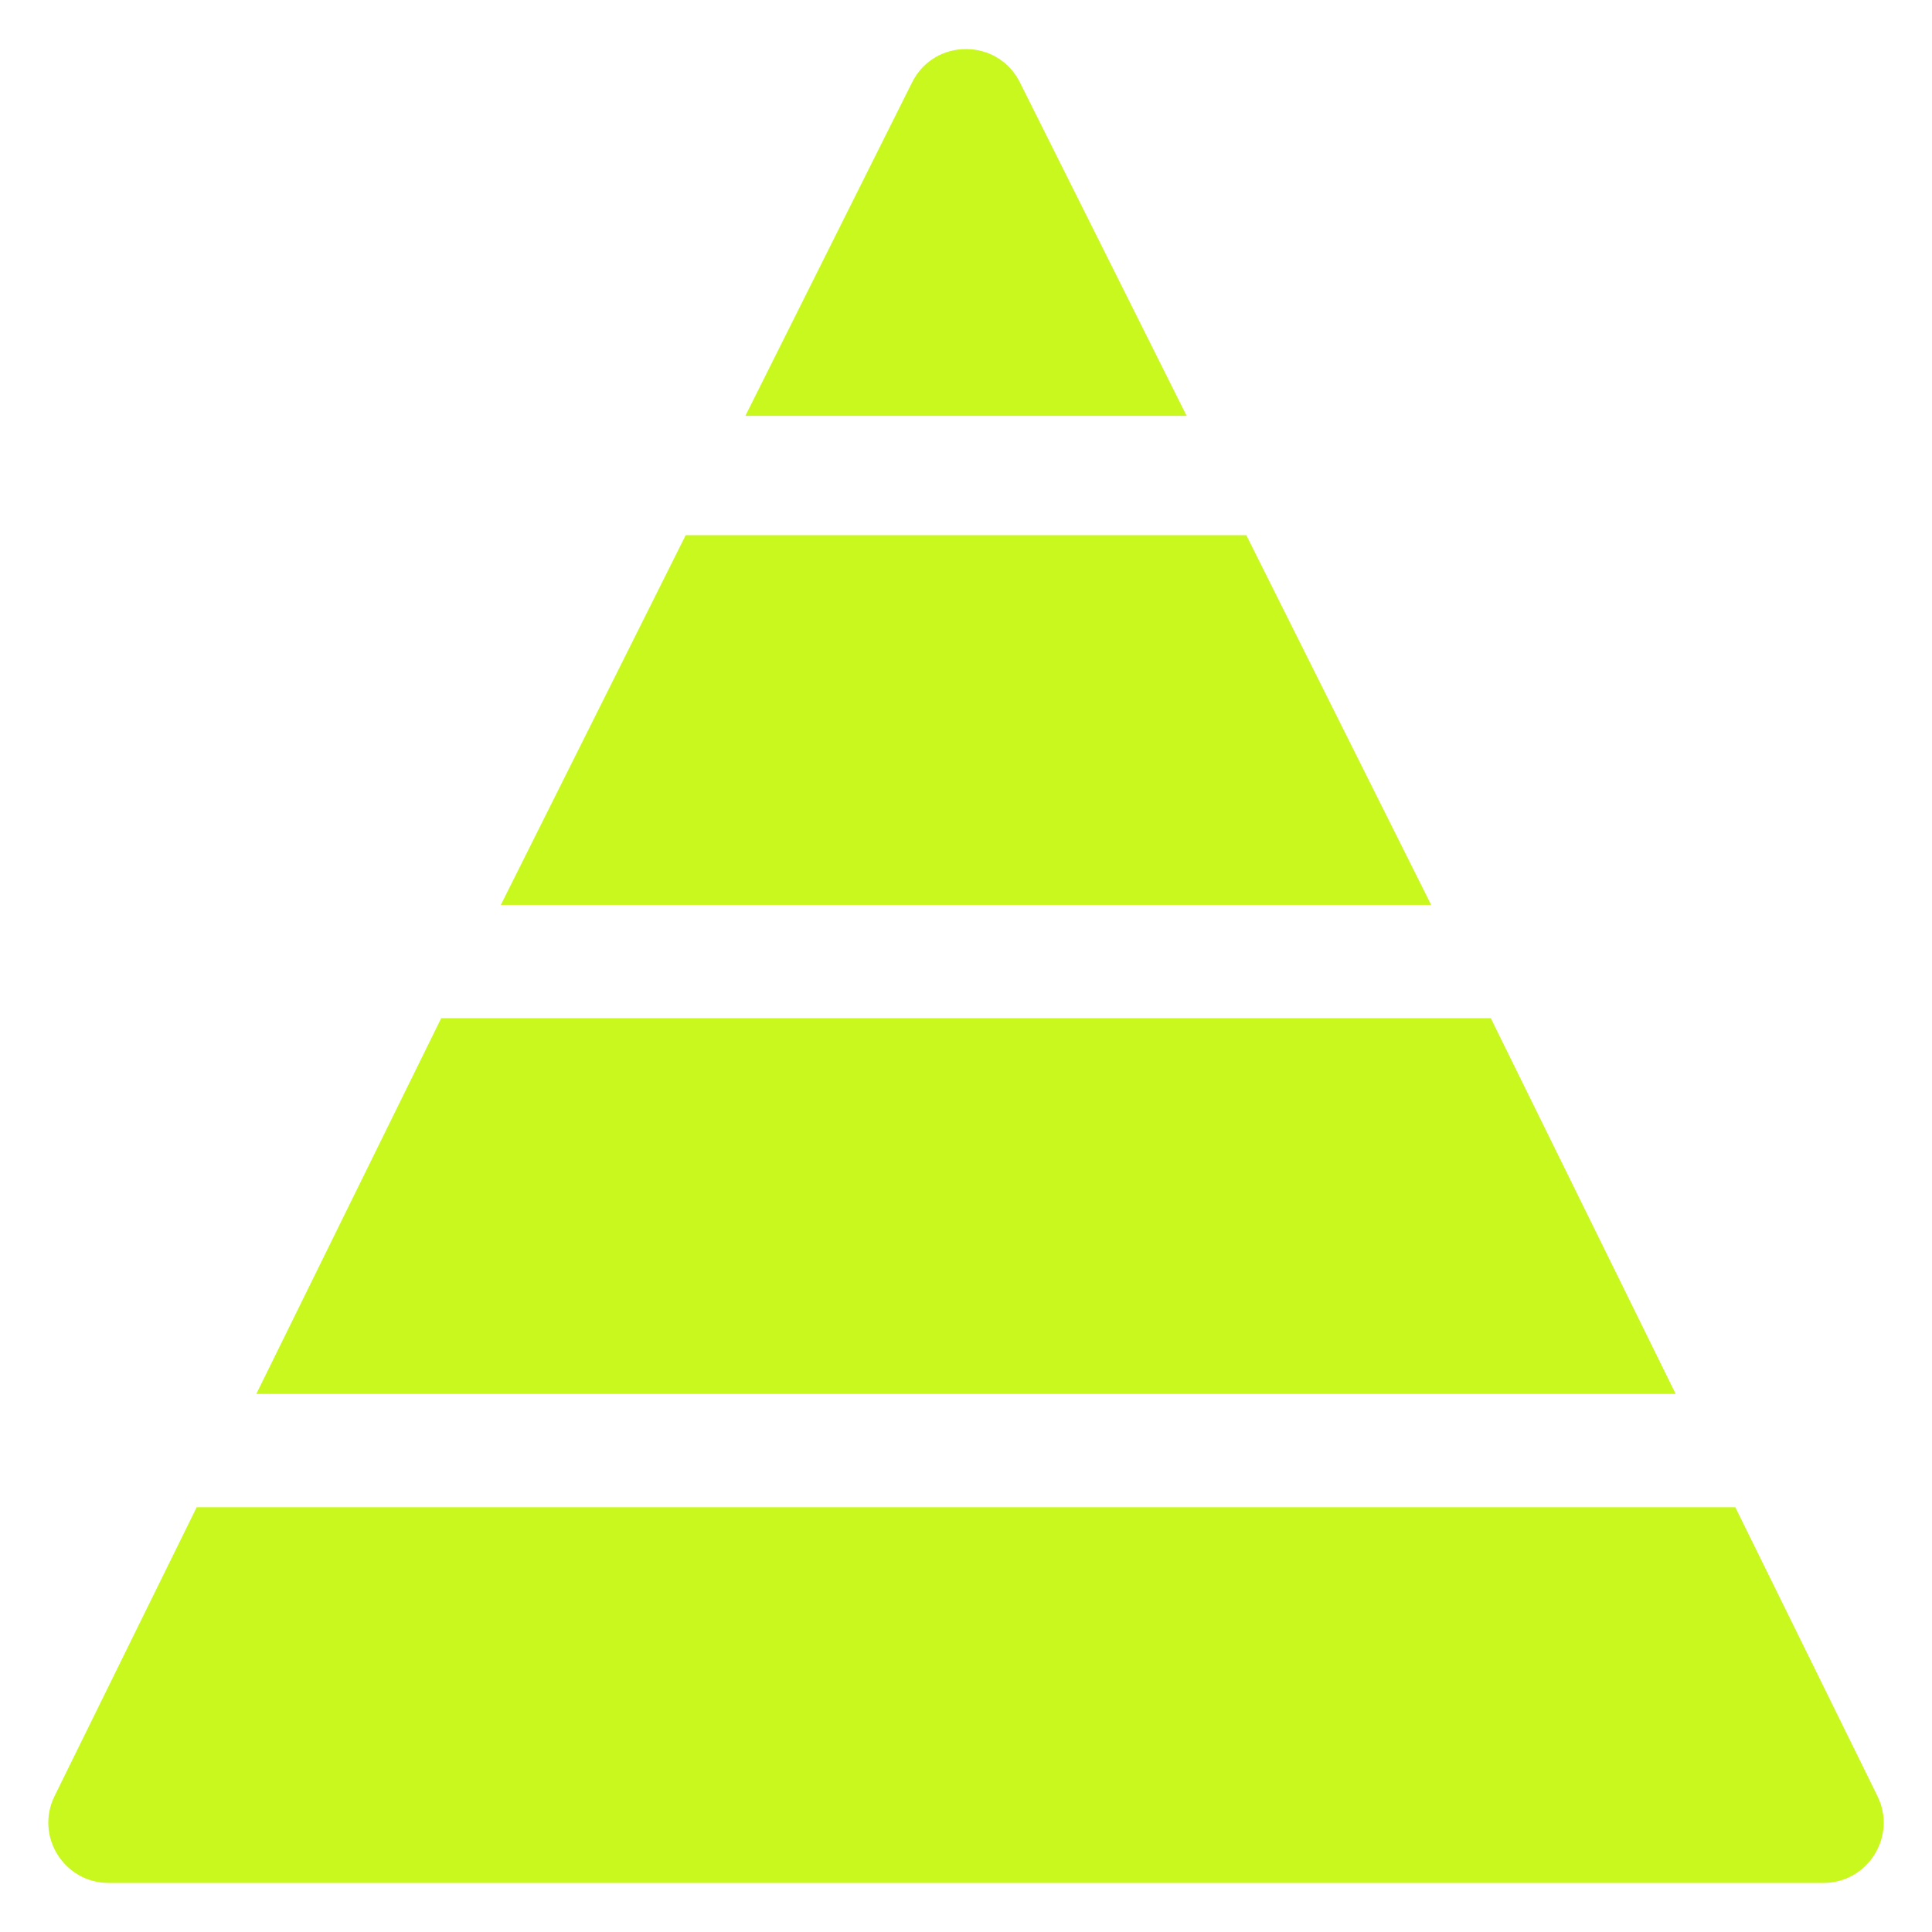
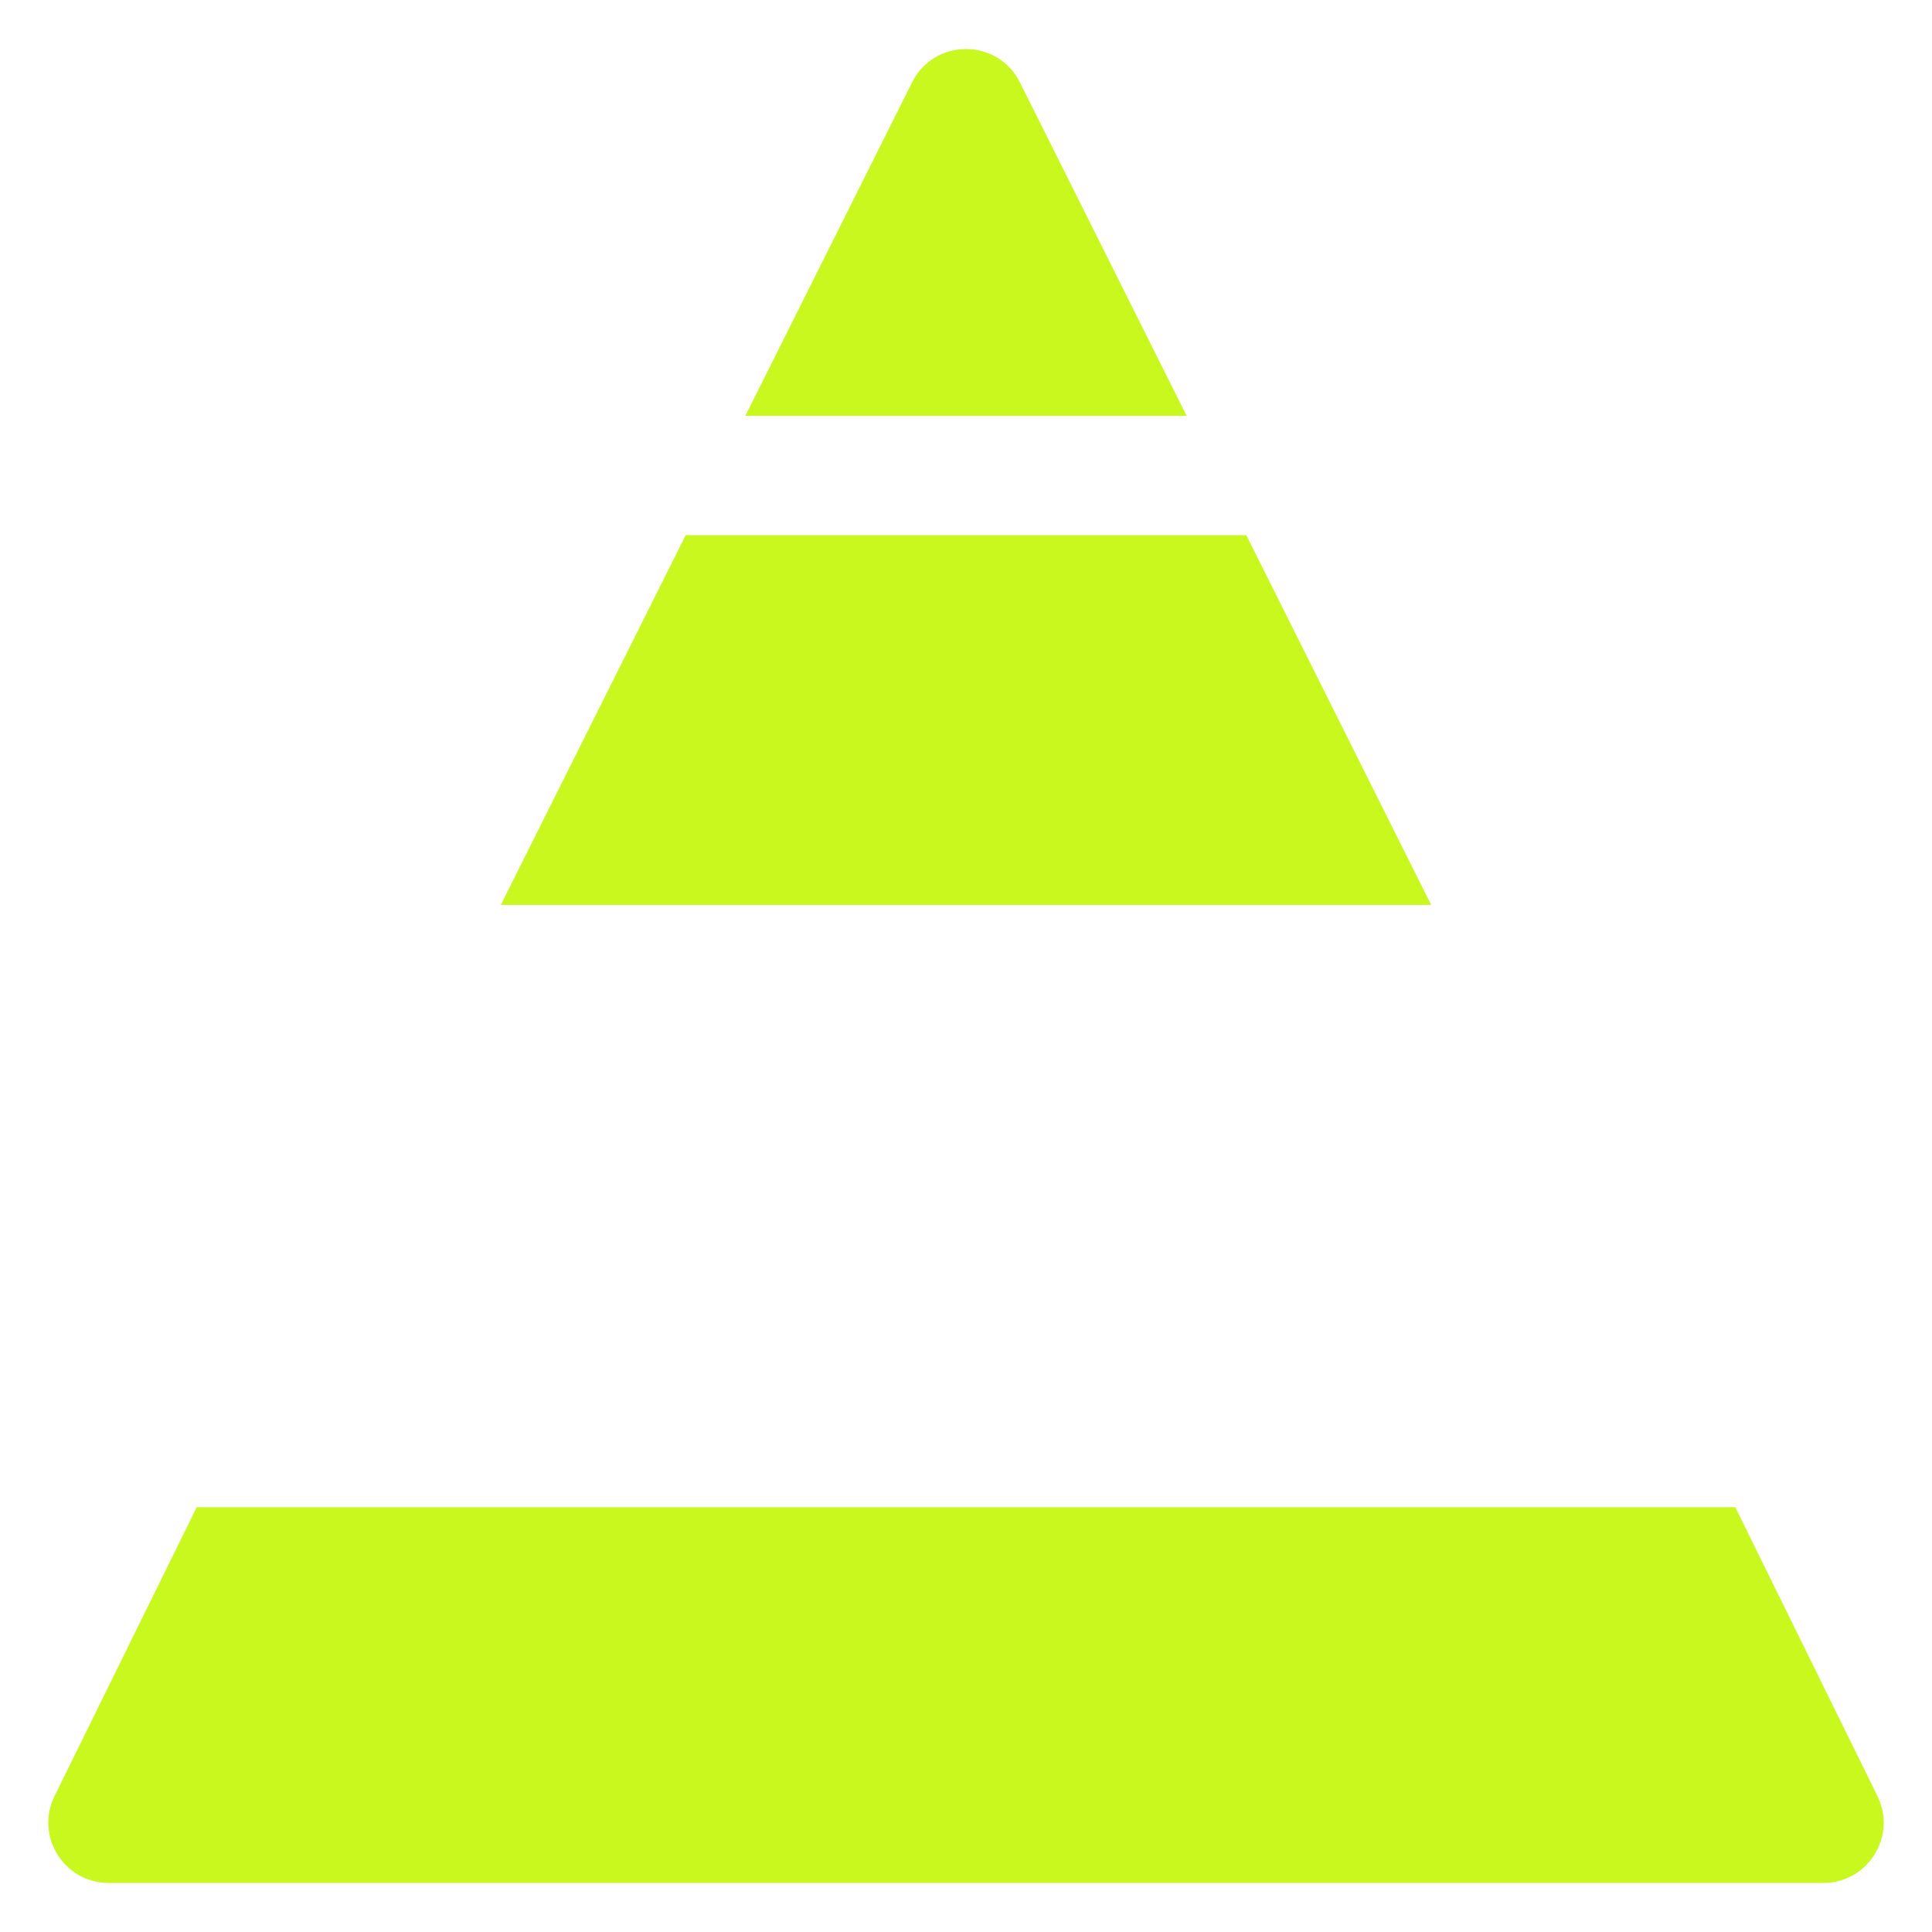
<svg xmlns="http://www.w3.org/2000/svg" version="1.1" width="512" height="512" x="0" y="0" viewBox="0 0 100 100" style="enable-background:new 0 0 512 512" xml:space="preserve">
  <g>
    <g fill="#187498">
-       <path d="M77.163 52.702H22.837l-9.57 19.447h73.465zM52.79 4.264c-1.15-2.299-4.43-2.299-5.58 0l-8.631 17.262h22.842zM5.623 97.46h88.754c2.31 0 3.819-2.423 2.799-4.496l-7.357-14.95H10.181l-7.357 14.95c-1.02 2.073.49 4.496 2.8 4.496zM64.508 27.7H35.492l-9.569 19.138h48.154z" fill="#c8f81d" opacity="1" data-original="#187498" />
+       <path d="M77.163 52.702H22.837h73.465zM52.79 4.264c-1.15-2.299-4.43-2.299-5.58 0l-8.631 17.262h22.842zM5.623 97.46h88.754c2.31 0 3.819-2.423 2.799-4.496l-7.357-14.95H10.181l-7.357 14.95c-1.02 2.073.49 4.496 2.8 4.496zM64.508 27.7H35.492l-9.569 19.138h48.154z" fill="#c8f81d" opacity="1" data-original="#187498" />
    </g>
  </g>
</svg>